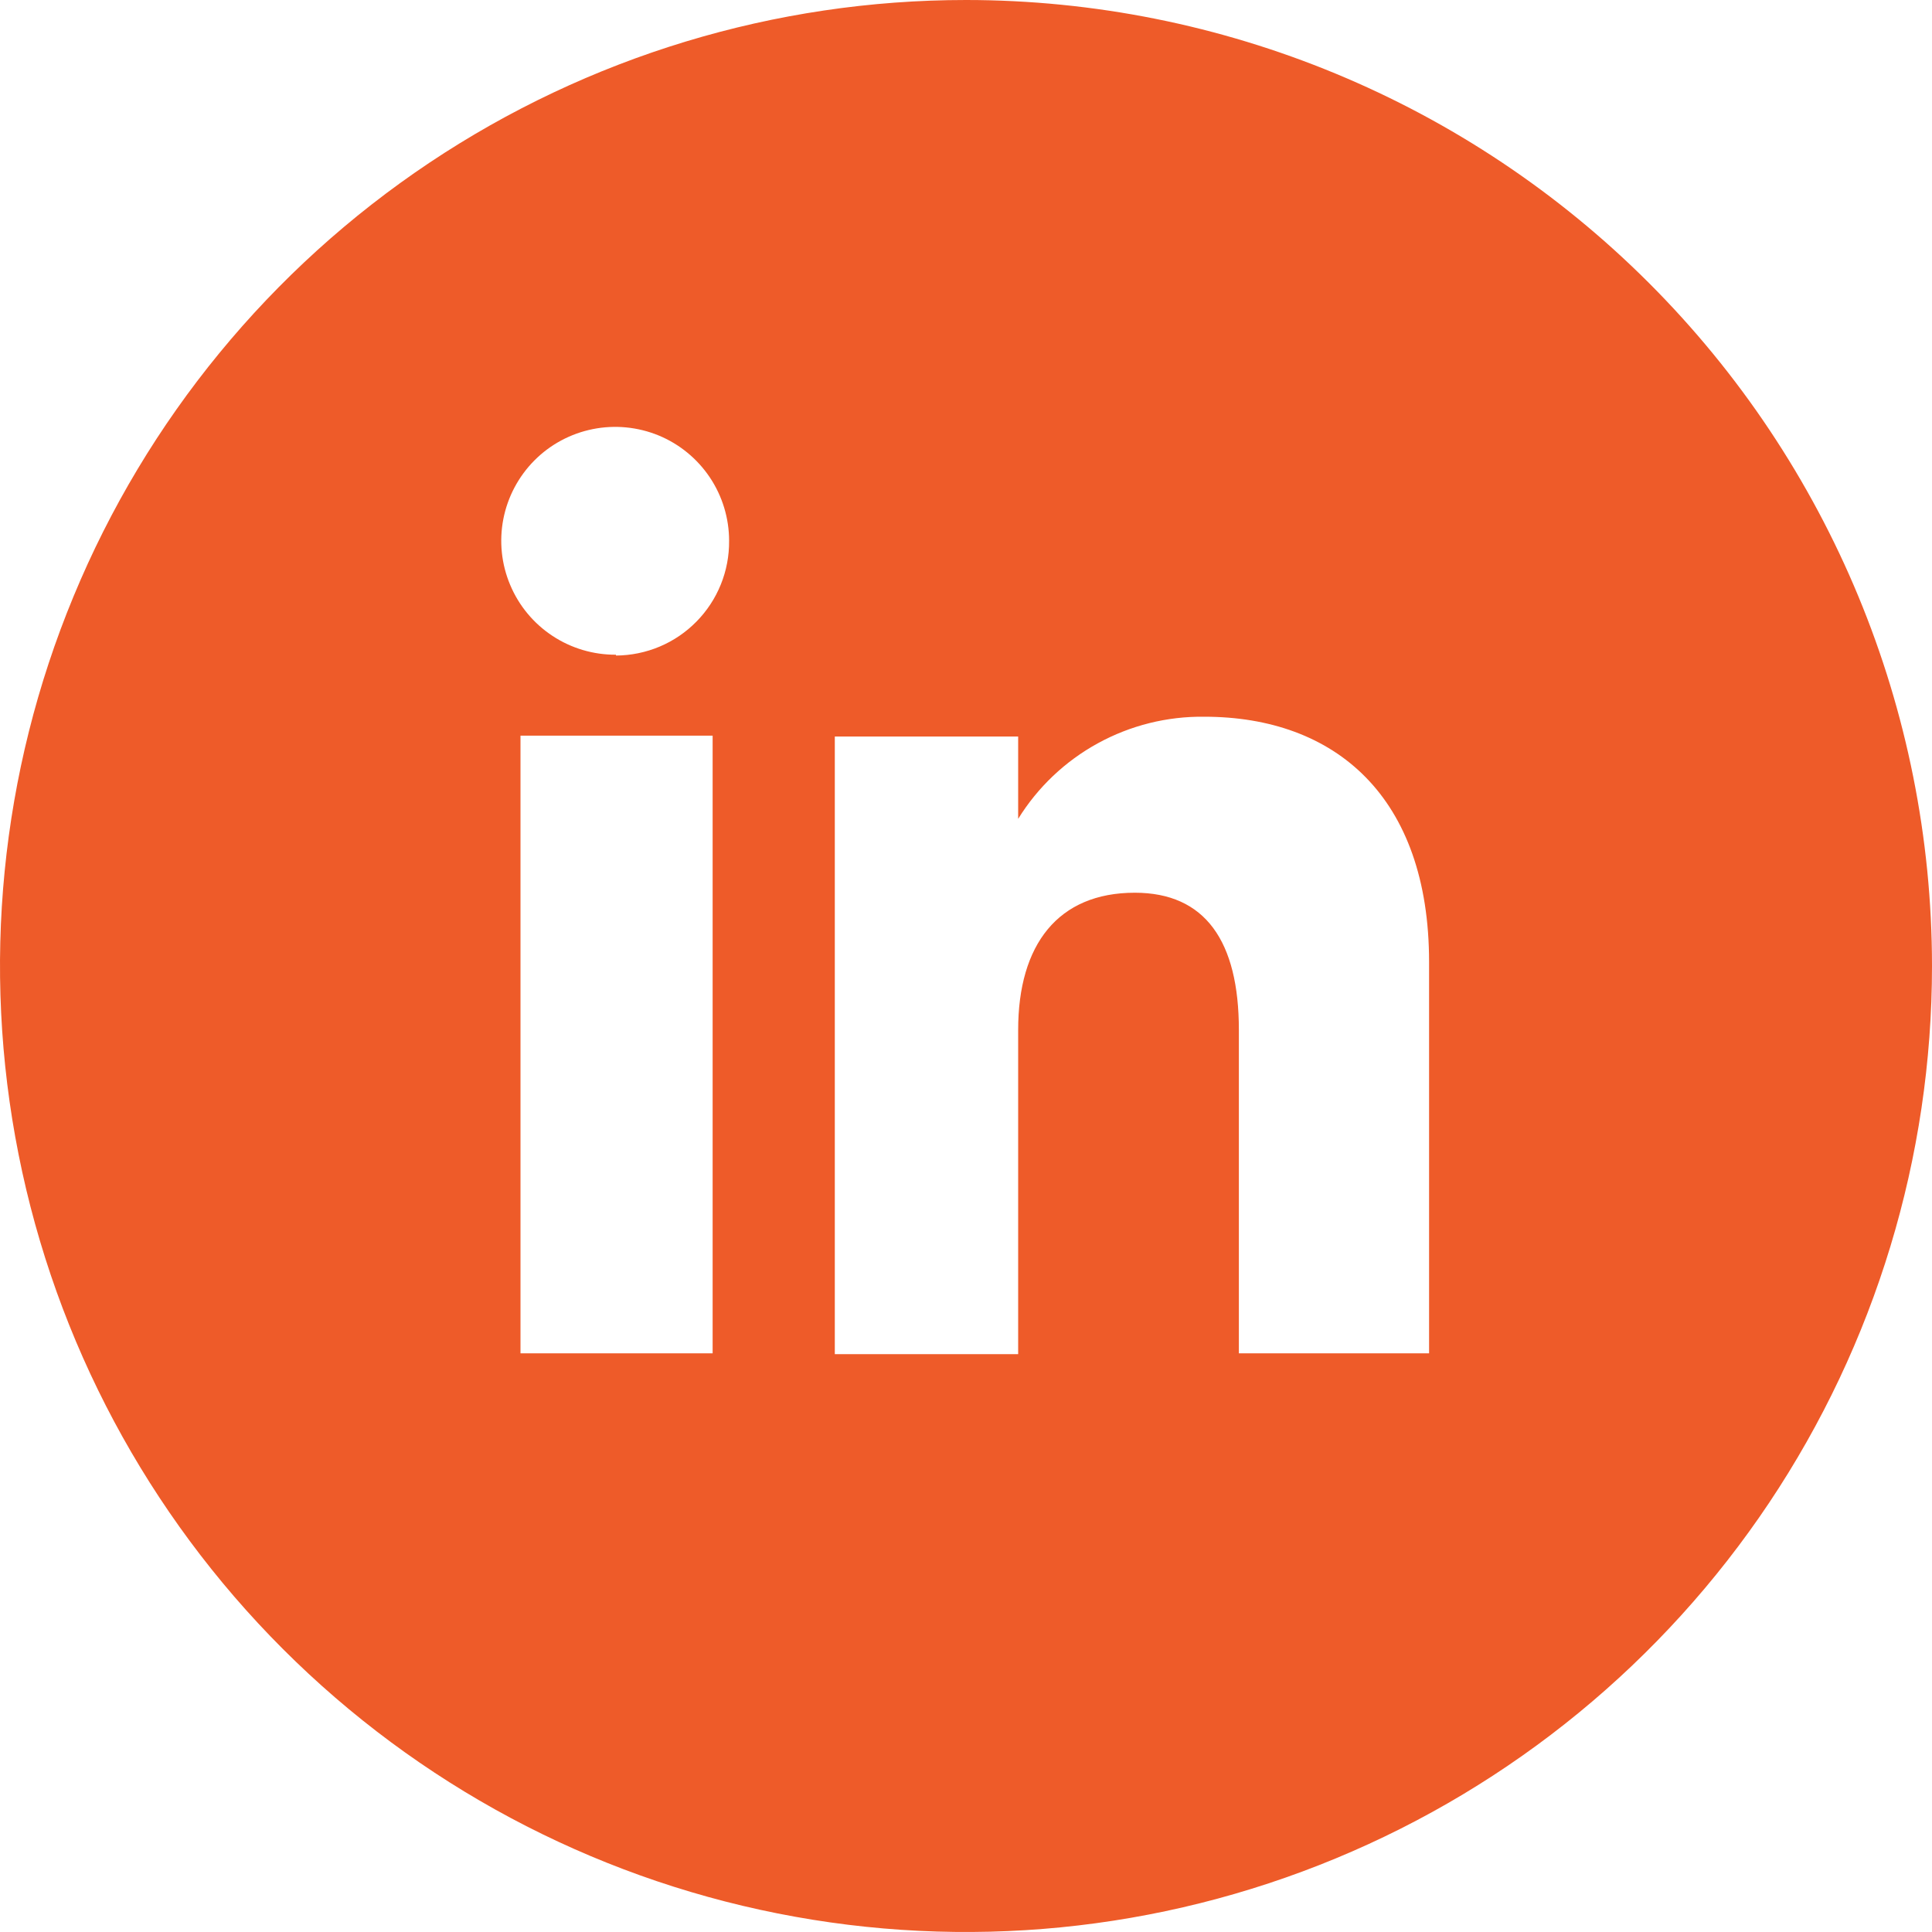
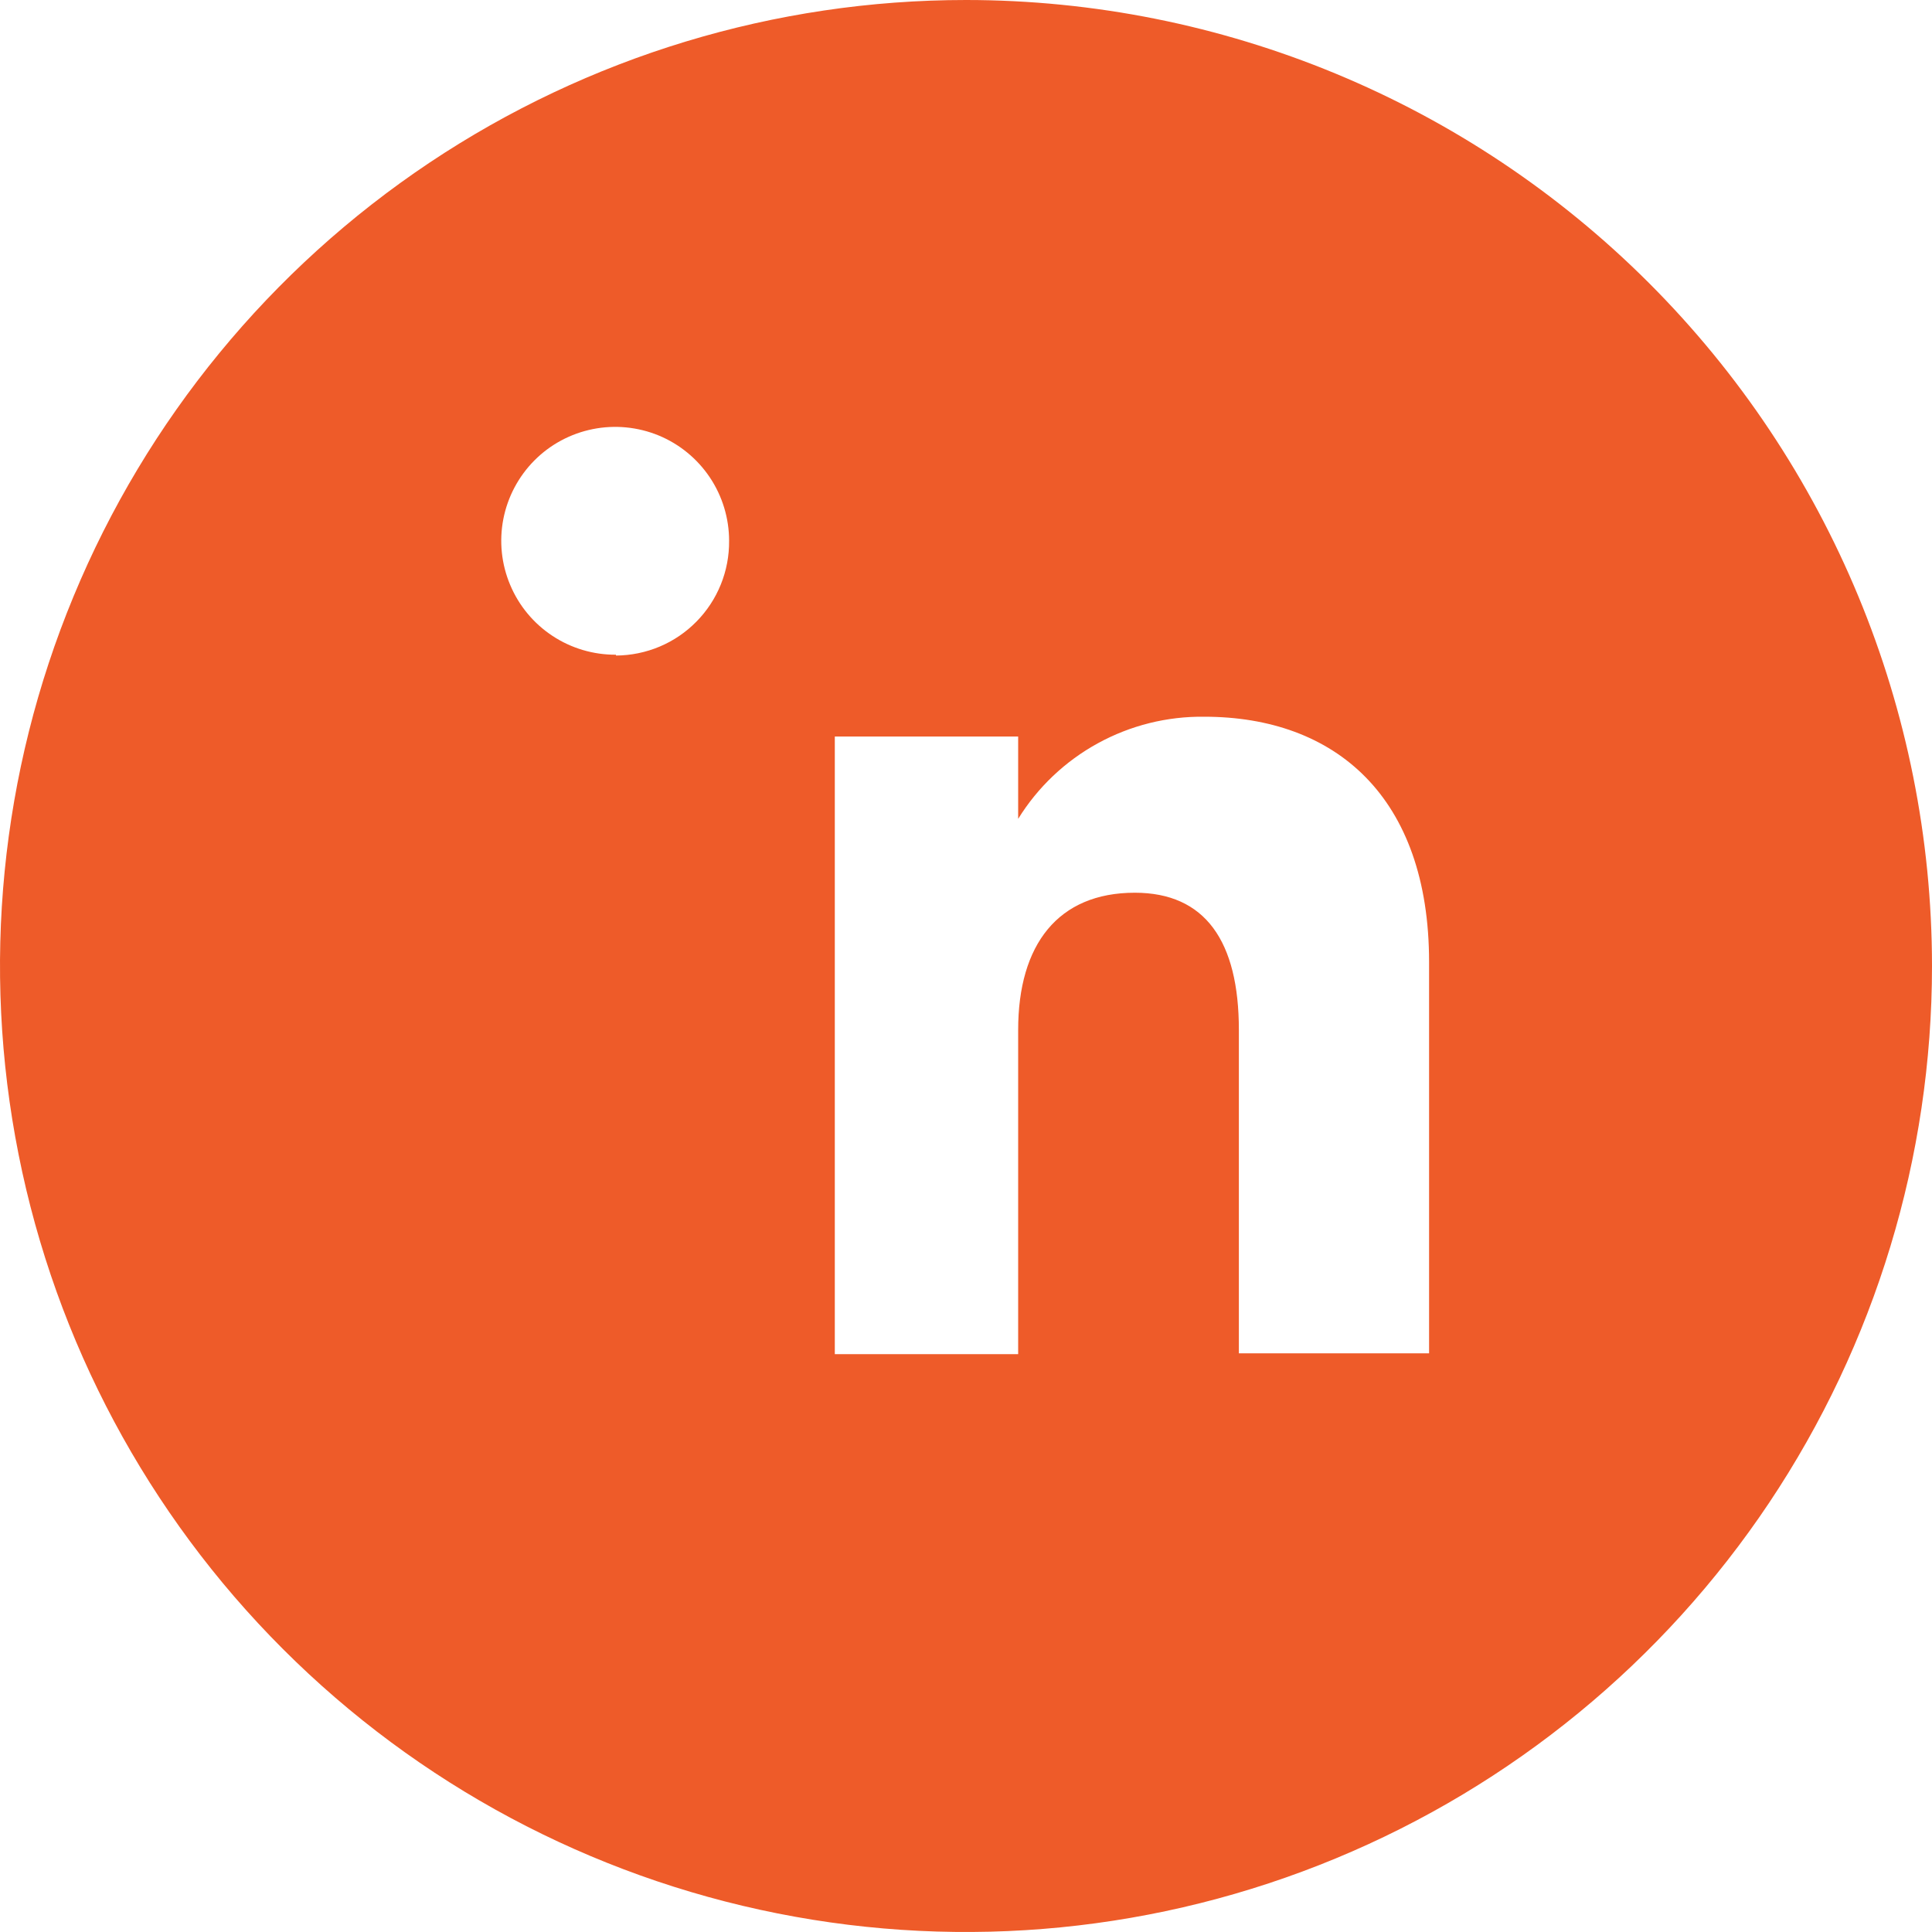
<svg xmlns="http://www.w3.org/2000/svg" width="42" height="42" viewBox="0 0 42 42" fill="none">
-   <path d="M21 0C16.847 0 12.787 1.232 9.333 3.539C5.88 5.847 3.188 9.126 1.599 12.964C0.009 16.801 -0.407 21.023 0.404 25.097C1.214 29.171 3.214 32.912 6.151 35.849C9.088 38.786 12.829 40.786 16.903 41.596C20.977 42.407 25.199 41.991 29.036 40.401C32.874 38.812 36.153 36.12 38.461 32.667C40.768 29.213 42 25.153 42 21C41.998 15.431 39.785 10.09 35.847 6.152C31.91 2.215 26.569 0.002 21 0ZM15.492 29.42H11.315V15.993H15.492V29.42ZM13.391 14.233C12.901 14.236 12.42 14.094 12.011 13.824C11.601 13.554 11.281 13.169 11.091 12.716C10.9 12.264 10.849 11.766 10.942 11.284C11.036 10.803 11.27 10.36 11.616 10.011C11.961 9.663 12.403 9.426 12.884 9.329C13.364 9.232 13.863 9.28 14.317 9.466C14.771 9.653 15.158 9.971 15.431 10.378C15.704 10.786 15.85 11.266 15.85 11.756C15.853 12.082 15.792 12.405 15.67 12.706C15.548 13.008 15.367 13.283 15.139 13.514C14.911 13.746 14.639 13.931 14.339 14.057C14.039 14.183 13.717 14.249 13.391 14.251V14.233ZM31.067 29.42H26.932V22.39C26.932 20.457 26.198 19.407 24.67 19.407C23.005 19.407 22.134 20.529 22.134 22.39V29.438H18.148V16.011H22.134V17.801C22.559 17.114 23.155 16.548 23.865 16.159C24.574 15.77 25.371 15.571 26.18 15.581C29.026 15.581 31.067 17.318 31.067 20.916V29.42Z" fill="#EE5B29" />
+   <path d="M21 0C16.847 0 12.787 1.232 9.333 3.539C5.88 5.847 3.188 9.126 1.599 12.964C0.009 16.801 -0.407 21.023 0.404 25.097C1.214 29.171 3.214 32.912 6.151 35.849C9.088 38.786 12.829 40.786 16.903 41.596C20.977 42.407 25.199 41.991 29.036 40.401C32.874 38.812 36.153 36.12 38.461 32.667C40.768 29.213 42 25.153 42 21C41.998 15.431 39.785 10.09 35.847 6.152C31.91 2.215 26.569 0.002 21 0ZM15.492 29.42H11.315V15.993V29.42ZM13.391 14.233C12.901 14.236 12.42 14.094 12.011 13.824C11.601 13.554 11.281 13.169 11.091 12.716C10.9 12.264 10.849 11.766 10.942 11.284C11.036 10.803 11.27 10.36 11.616 10.011C11.961 9.663 12.403 9.426 12.884 9.329C13.364 9.232 13.863 9.28 14.317 9.466C14.771 9.653 15.158 9.971 15.431 10.378C15.704 10.786 15.85 11.266 15.85 11.756C15.853 12.082 15.792 12.405 15.67 12.706C15.548 13.008 15.367 13.283 15.139 13.514C14.911 13.746 14.639 13.931 14.339 14.057C14.039 14.183 13.717 14.249 13.391 14.251V14.233ZM31.067 29.42H26.932V22.39C26.932 20.457 26.198 19.407 24.67 19.407C23.005 19.407 22.134 20.529 22.134 22.39V29.438H18.148V16.011H22.134V17.801C22.559 17.114 23.155 16.548 23.865 16.159C24.574 15.77 25.371 15.571 26.18 15.581C29.026 15.581 31.067 17.318 31.067 20.916V29.42Z" fill="#EE5B29" />
</svg>